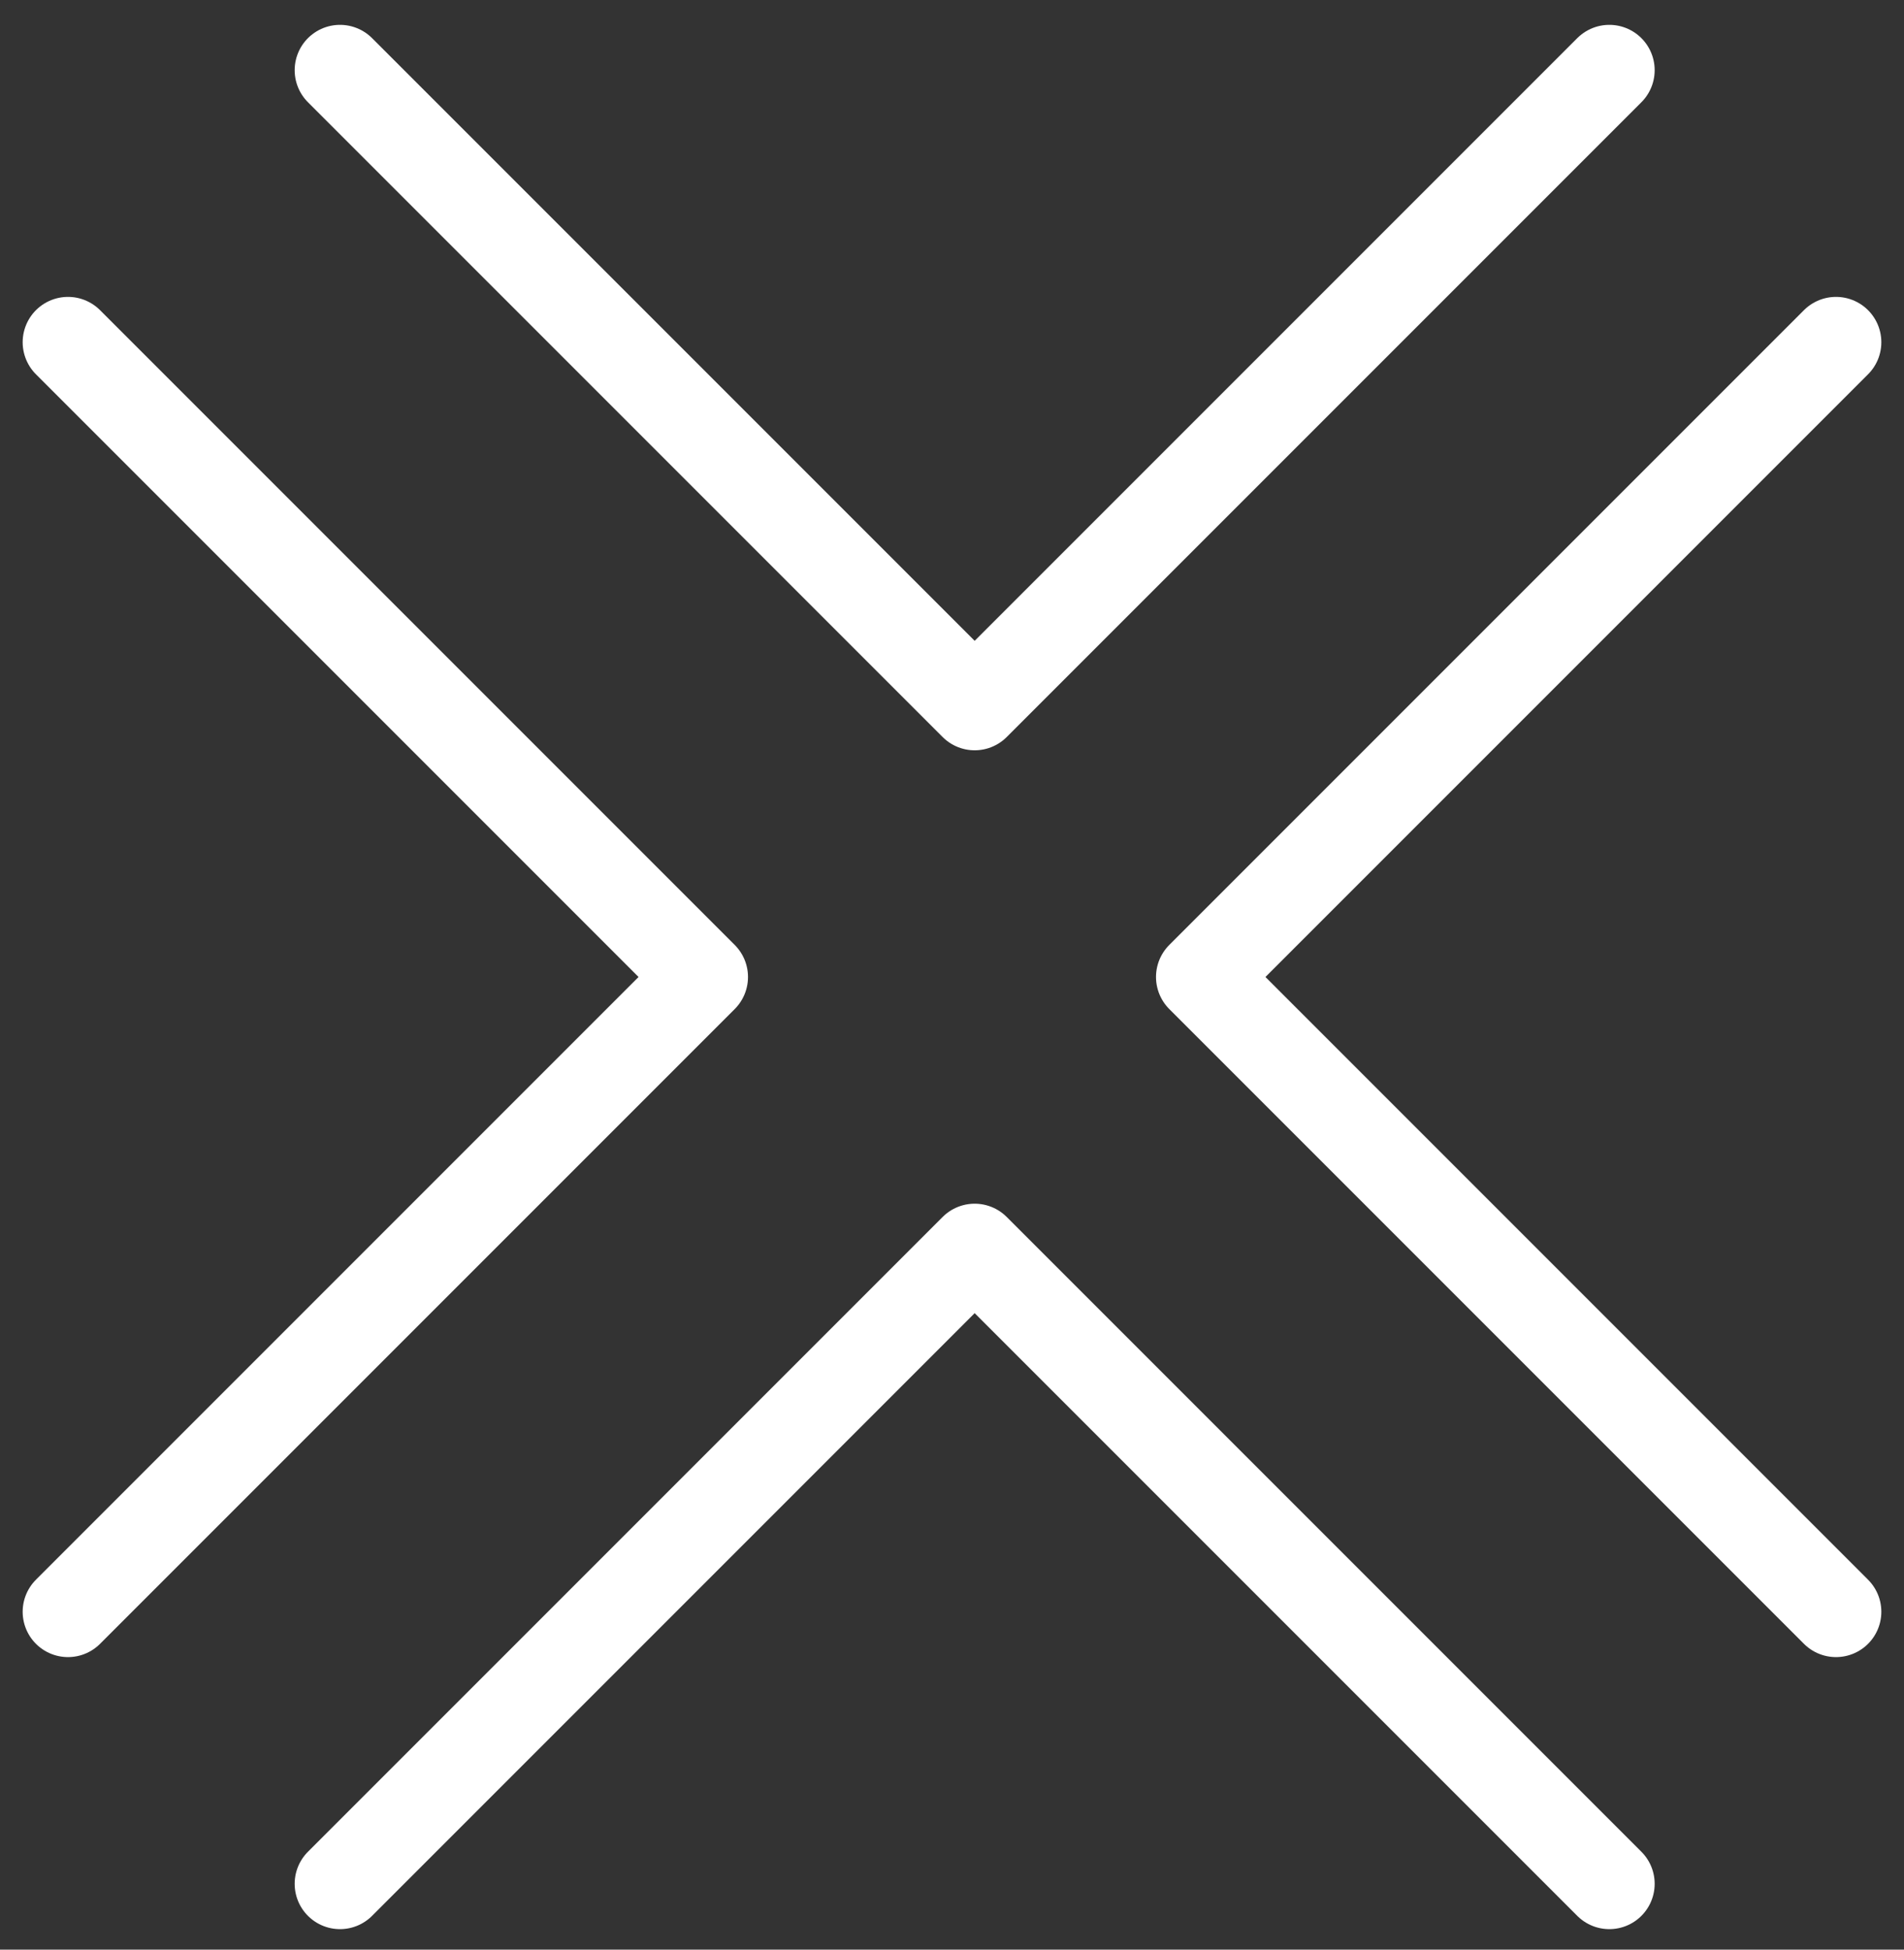
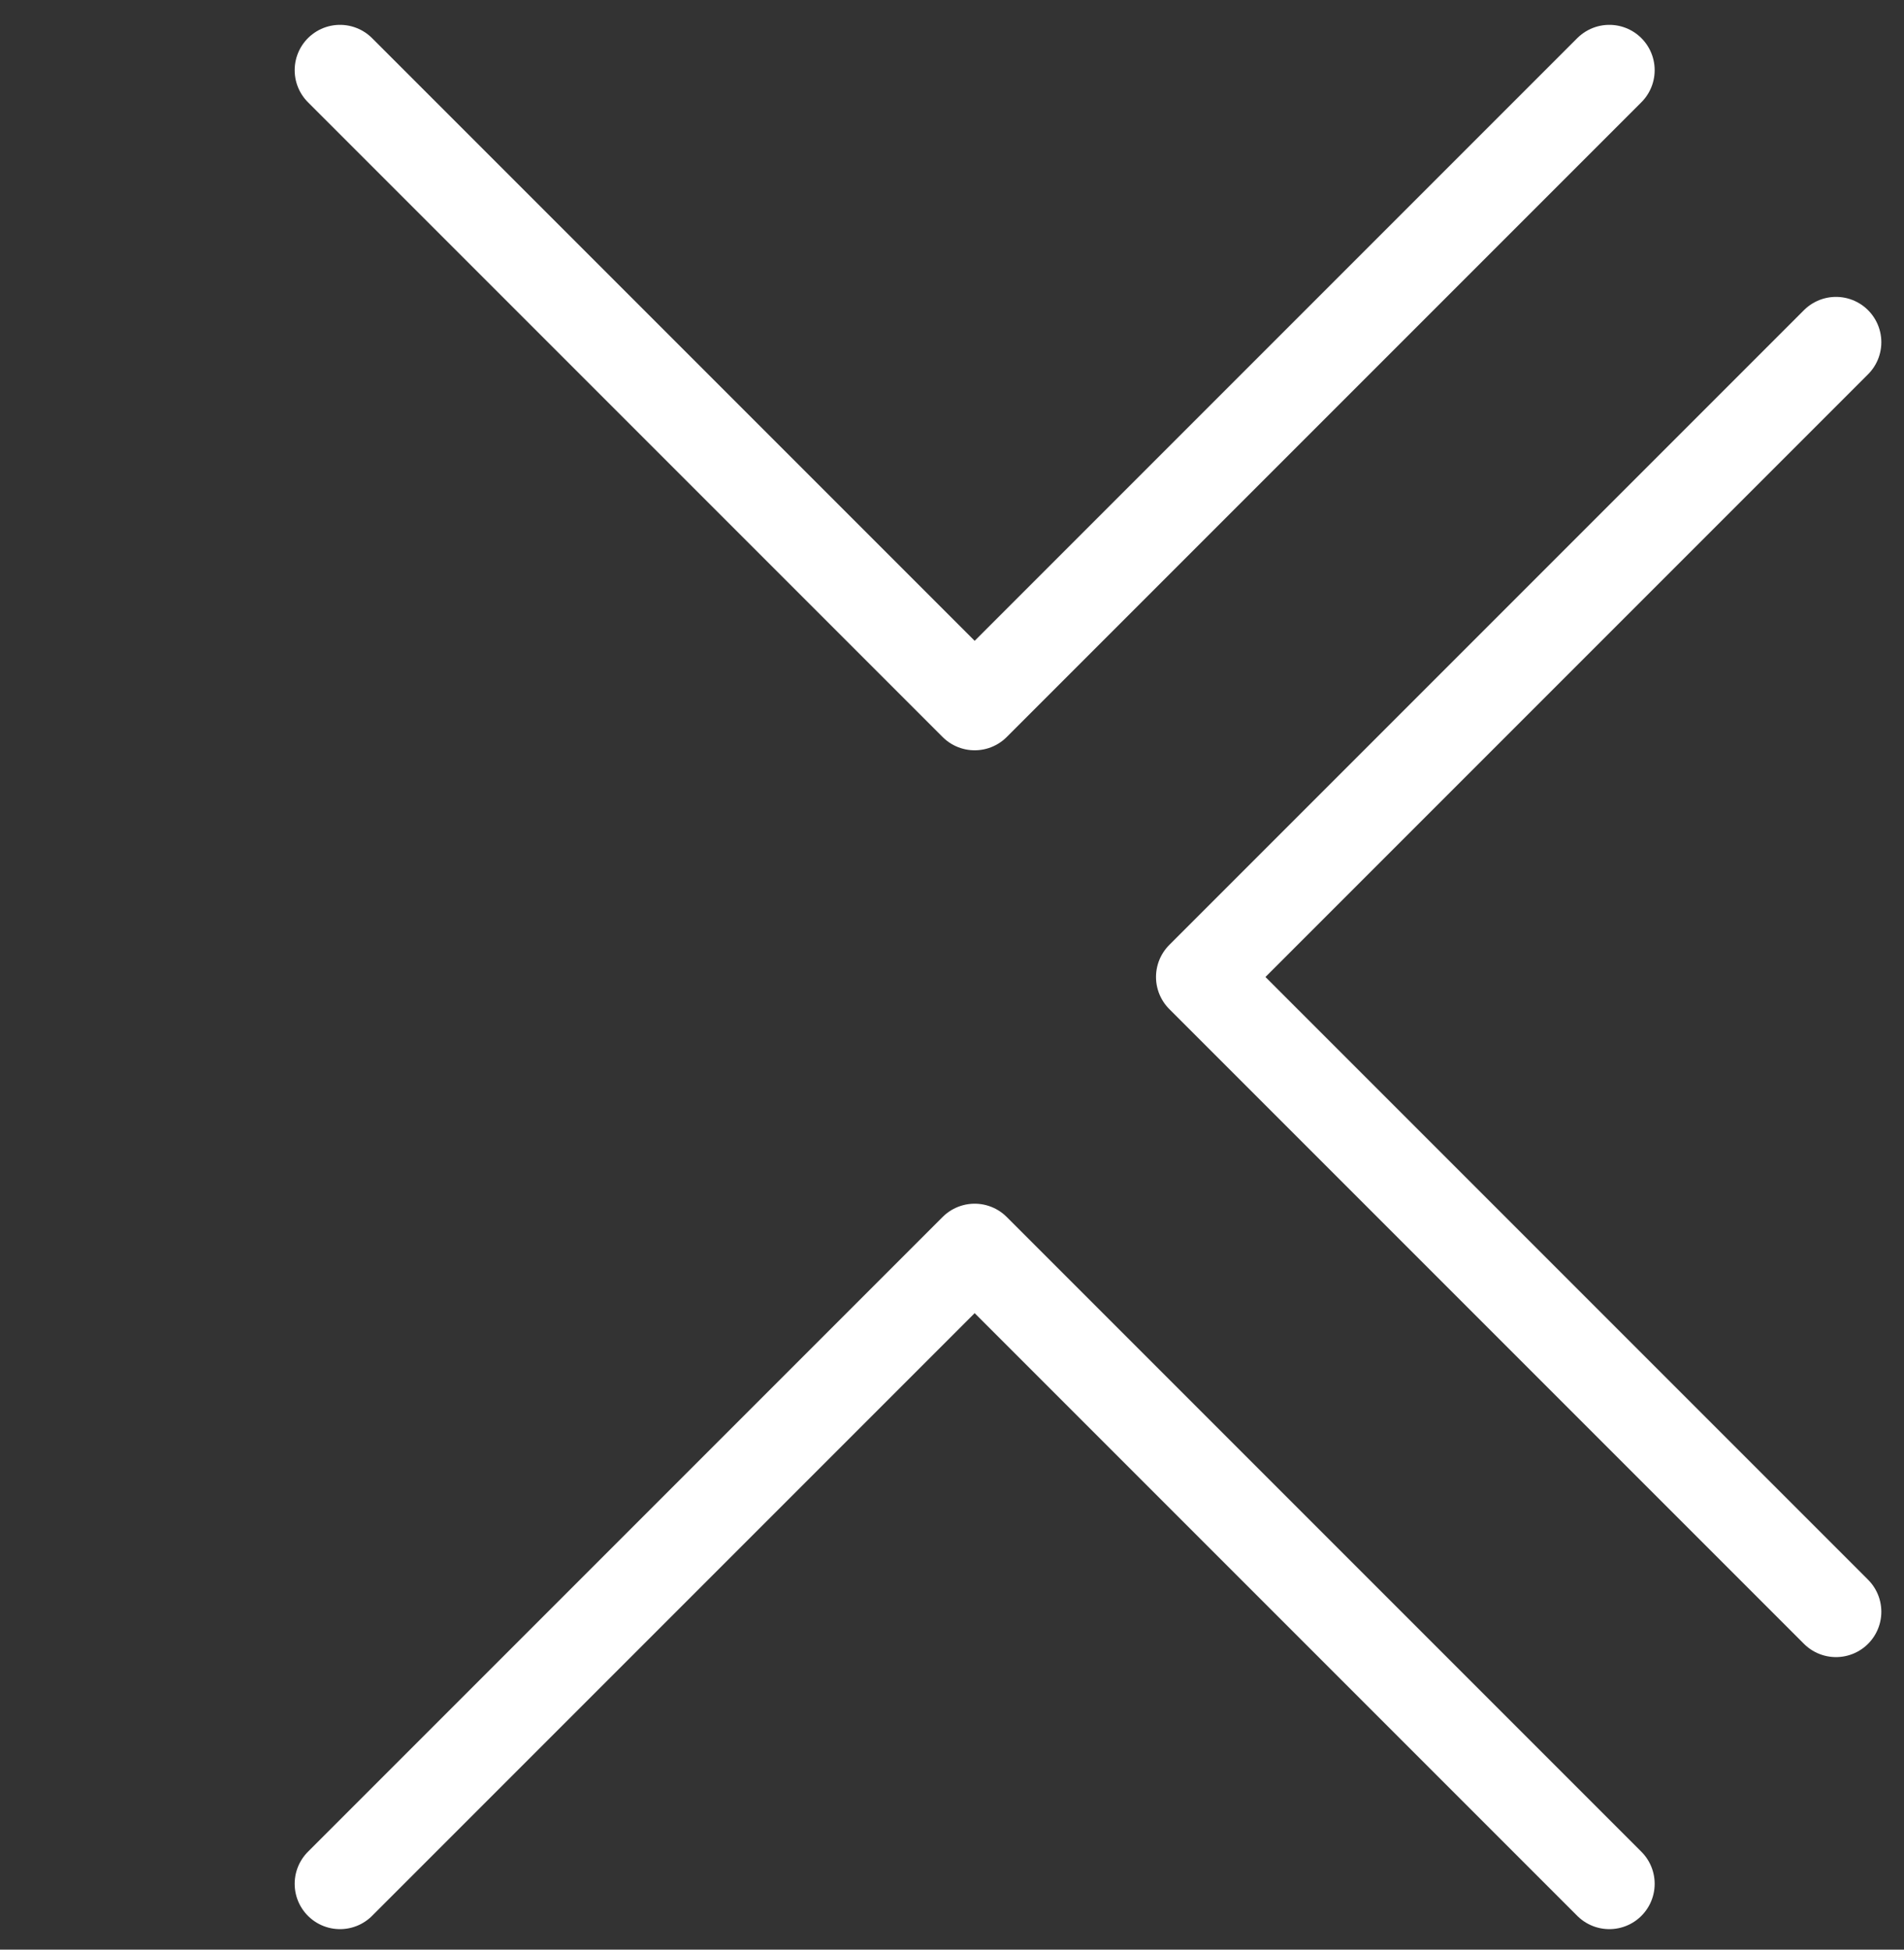
<svg xmlns="http://www.w3.org/2000/svg" width="42" height="43" viewBox="0 0 42 43" fill="none">
  <rect x="0" y="0" width="42" height="43" fill="#333333" stroke="none" />
  <path d="M7.5 1.548L21.5 15.548L35.5 1.548" stroke="white" stroke-width="2" stroke-linecap="round" stroke-linejoin="round" />
  <path d="M7.5 41.548L21.5 27.548L35.5 41.548" stroke="white" stroke-width="2" stroke-linecap="round" stroke-linejoin="round" />
  <path d="M40.5 7.548L26.5 21.548L40.5 35.548" stroke="white" stroke-width="2" stroke-linecap="round" stroke-linejoin="round" />
-   <path d="M1.5 7.548L15.5 21.548L1.5 35.548" stroke="white" stroke-width="2" stroke-linecap="round" stroke-linejoin="round" />
</svg>